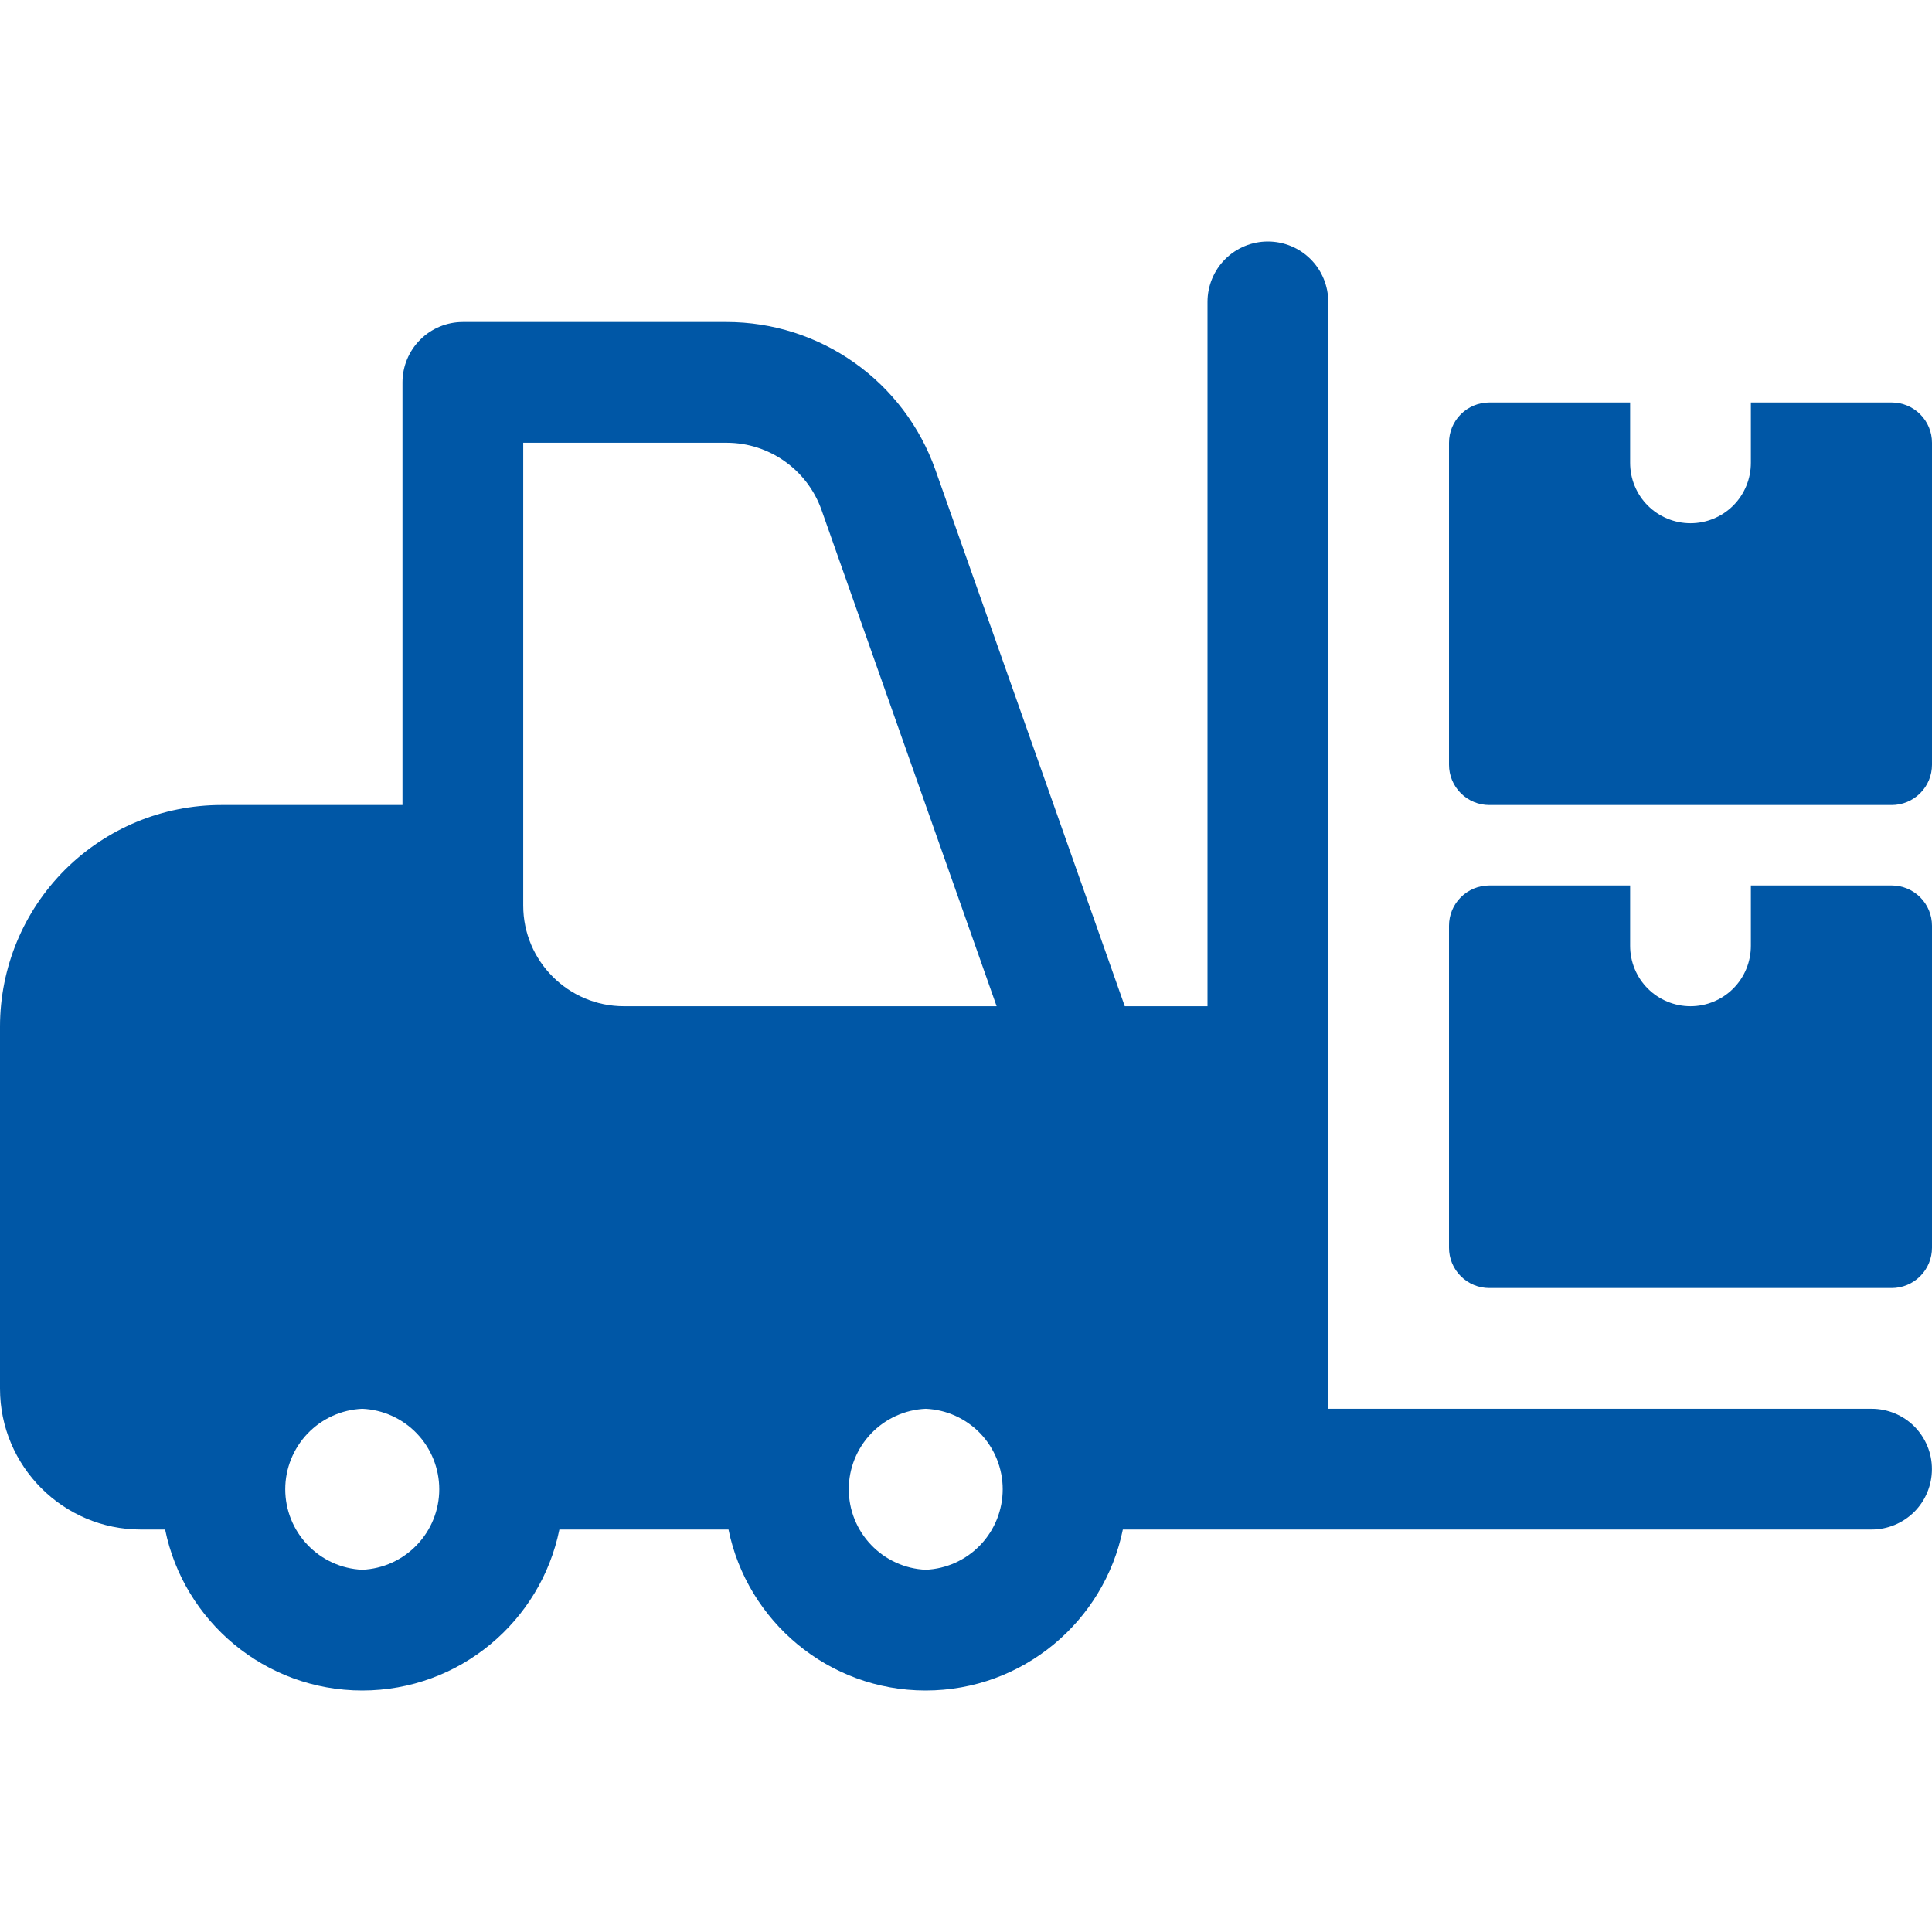
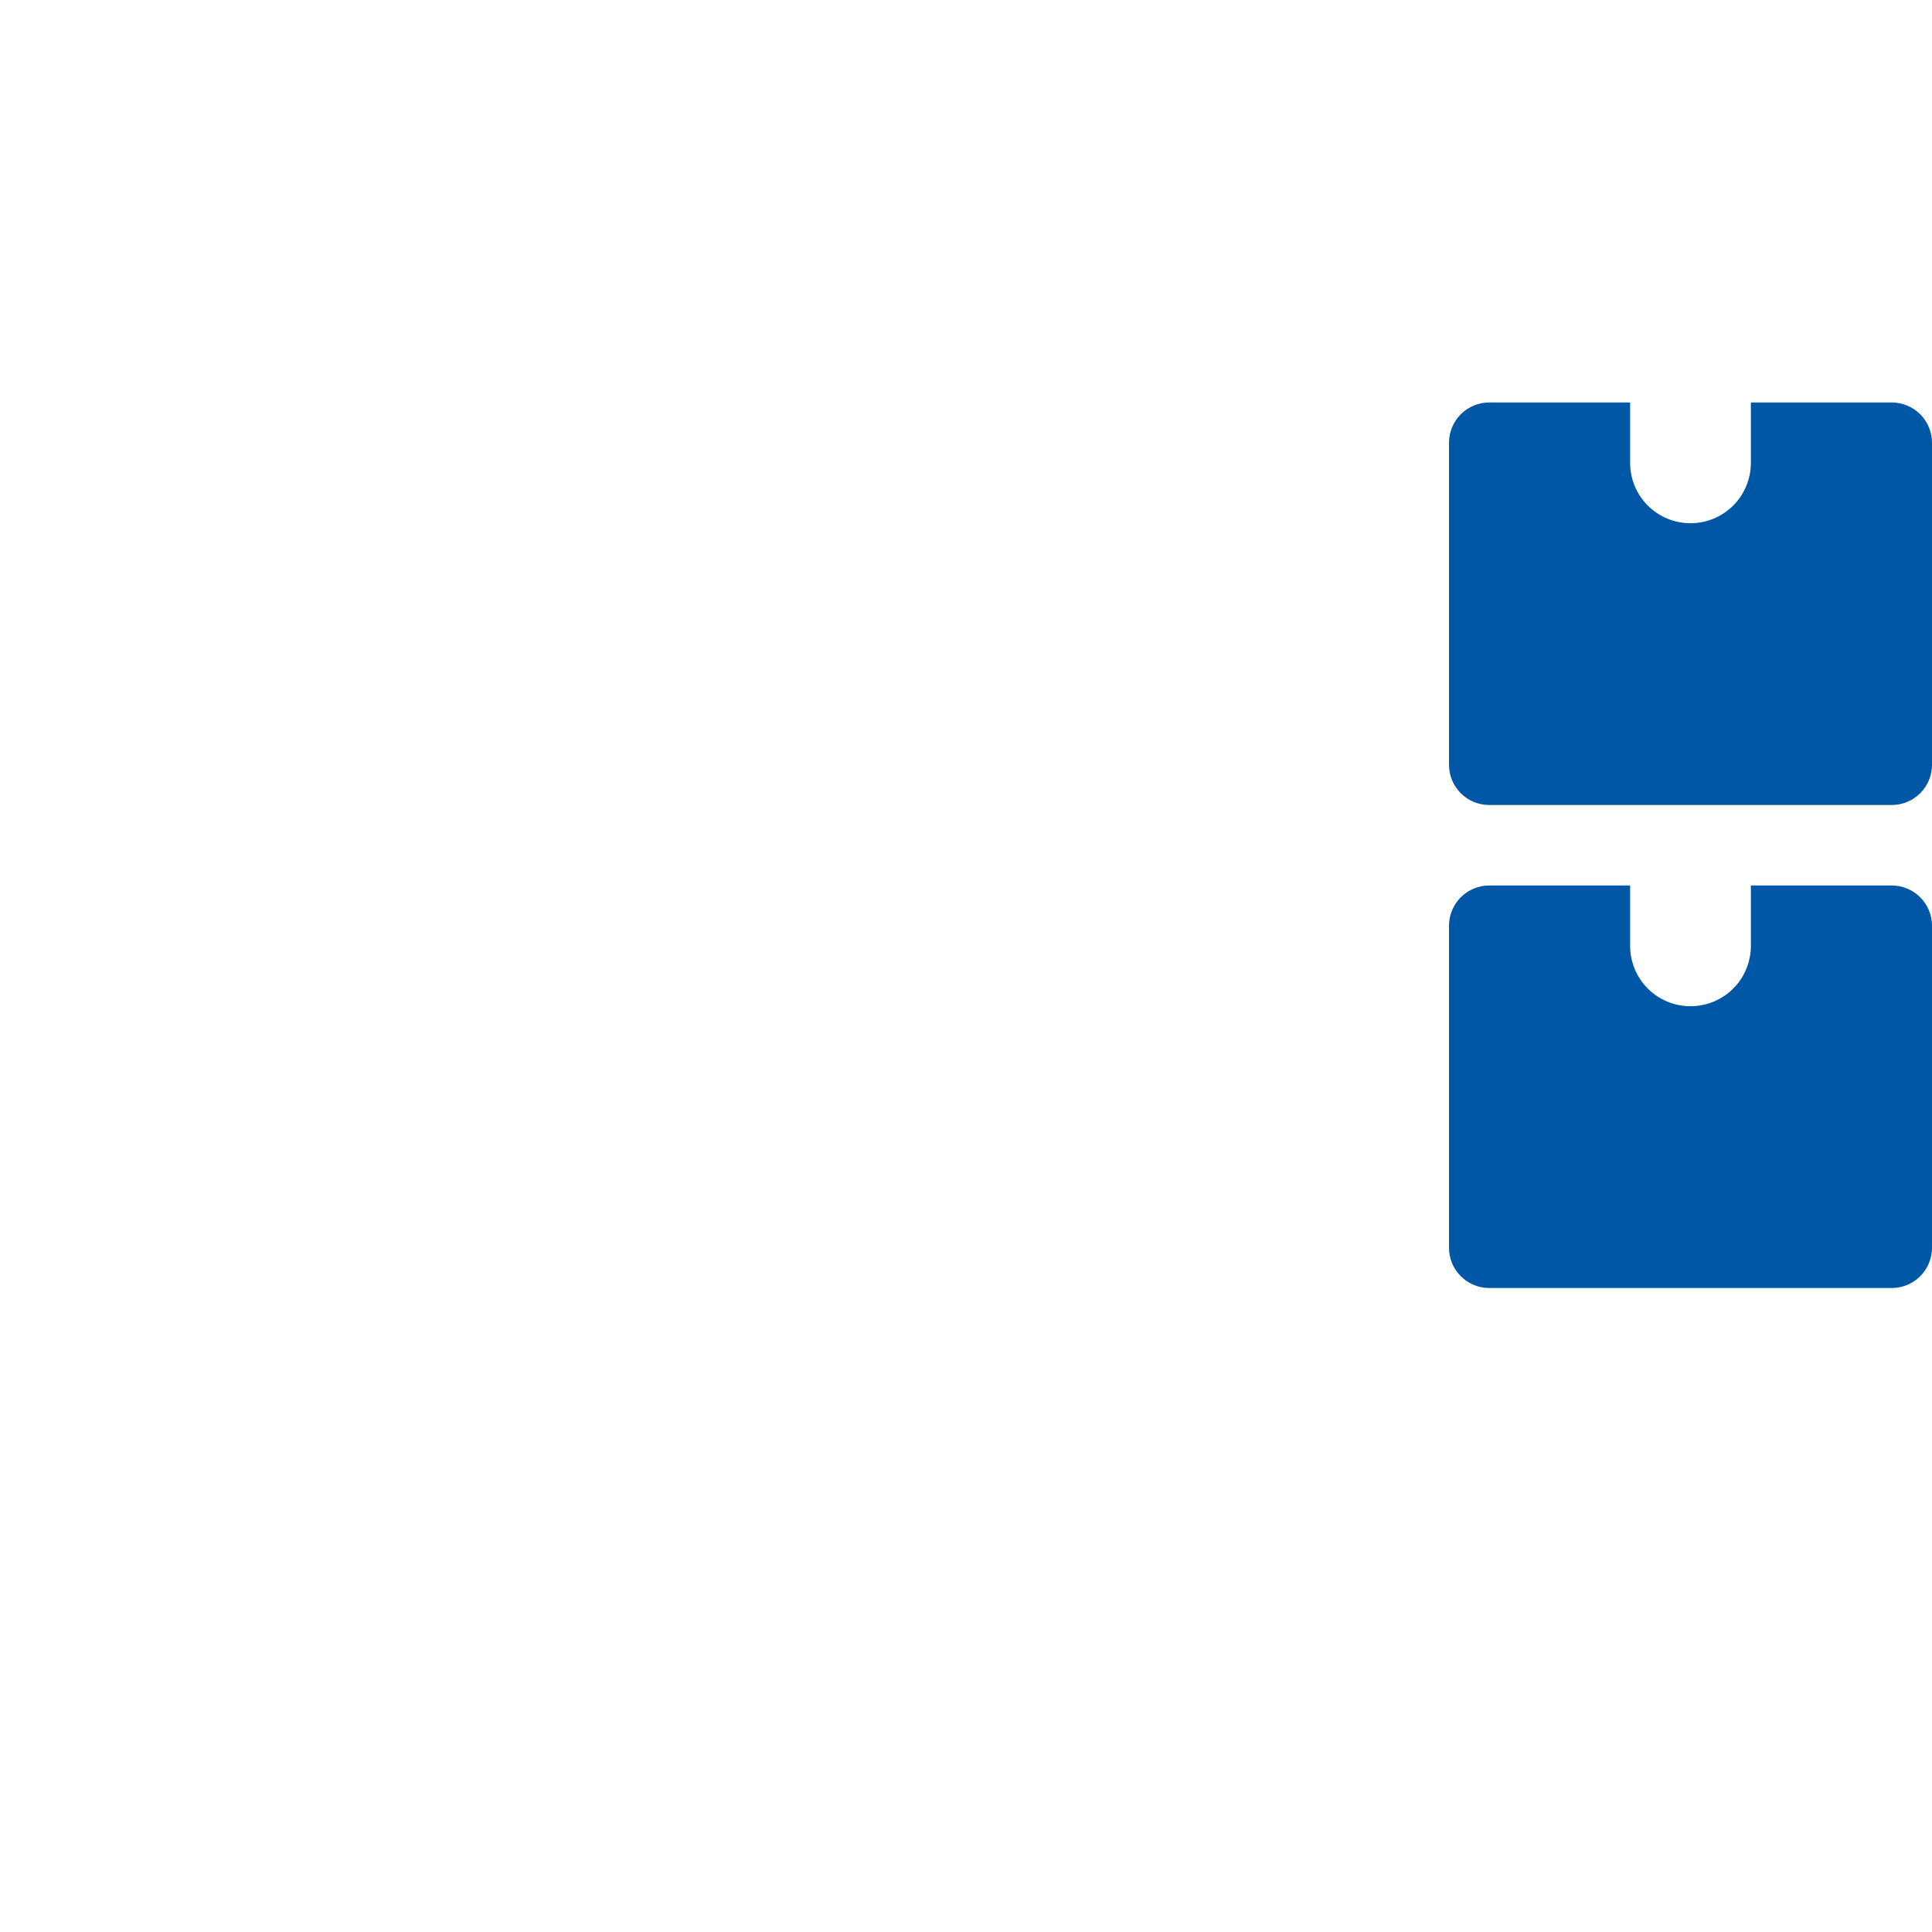
<svg xmlns="http://www.w3.org/2000/svg" width="28" height="28" viewBox="0 0 28 28" fill="none">
-   <path d="M27.125 20.417H19.25V4.375C19.25 4.143 19.158 3.92 18.994 3.756C18.83 3.592 18.607 3.5 18.375 3.5C18.143 3.5 17.92 3.592 17.756 3.756C17.592 3.92 17.5 4.143 17.5 4.375V14.583H16.301L13.556 6.808C13.334 6.182 12.925 5.64 12.383 5.257C11.841 4.873 11.194 4.667 10.53 4.667H6.708C6.476 4.667 6.254 4.759 6.09 4.923C5.926 5.087 5.833 5.31 5.833 5.542V11.667H3.208C2.358 11.667 1.542 12.005 0.94 12.607C0.339 13.209 0.001 14.024 0 14.875L0 20.125C0 21.251 0.916 22.167 2.042 22.167H2.393C2.663 23.497 3.842 24.5 5.25 24.5C6.658 24.5 7.837 23.497 8.107 22.167H10.558C10.829 23.497 12.007 24.5 13.415 24.5C14.824 24.5 16.002 23.497 16.273 22.167H27.124C27.356 22.167 27.578 22.075 27.743 21.911C27.907 21.747 27.999 21.524 27.999 21.292C28 21.06 27.907 20.838 27.744 20.673C27.58 20.509 27.357 20.417 27.125 20.417ZM7.583 6.417H10.53C11.148 6.417 11.7 6.808 11.906 7.39L14.444 14.583H9.042C8.238 14.583 7.583 13.929 7.583 13.125V12.542V6.417ZM5.25 22.75C4.95 22.737 4.666 22.608 4.458 22.39C4.25 22.173 4.134 21.884 4.134 21.583C4.134 21.283 4.25 20.994 4.458 20.776C4.666 20.559 4.95 20.43 5.25 20.417C5.55 20.43 5.834 20.559 6.042 20.776C6.25 20.994 6.366 21.283 6.366 21.583C6.366 21.884 6.25 22.173 6.042 22.39C5.834 22.608 5.55 22.737 5.25 22.75ZM13.417 22.75C13.116 22.737 12.833 22.608 12.625 22.39C12.417 22.173 12.301 21.884 12.301 21.583C12.301 21.283 12.417 20.994 12.625 20.776C12.833 20.559 13.116 20.43 13.417 20.417C13.717 20.43 14.001 20.559 14.209 20.776C14.416 20.994 14.532 21.283 14.532 21.583C14.532 21.884 14.416 22.173 14.209 22.39C14.001 22.608 13.717 22.737 13.417 22.75Z" fill="#0057A6" />
  <path d="M25.375 12.833V13.708C25.375 13.94 25.283 14.163 25.119 14.327C24.955 14.491 24.732 14.583 24.5 14.583C24.268 14.583 24.045 14.491 23.881 14.327C23.717 14.163 23.625 13.94 23.625 13.708V12.833H21.583C21.429 12.833 21.28 12.895 21.171 13.004C21.061 13.114 21 13.262 21 13.417V18.083C21 18.238 21.061 18.386 21.171 18.496C21.28 18.605 21.429 18.667 21.583 18.667H27.417C27.571 18.667 27.72 18.605 27.829 18.496C27.939 18.386 28 18.238 28 18.083V13.417C28 13.262 27.939 13.114 27.829 13.004C27.72 12.895 27.571 12.833 27.417 12.833H25.375ZM25.375 5.833V6.708C25.375 6.94 25.283 7.163 25.119 7.327C24.955 7.491 24.732 7.583 24.5 7.583C24.268 7.583 24.045 7.491 23.881 7.327C23.717 7.163 23.625 6.94 23.625 6.708V5.833H21.583C21.429 5.833 21.28 5.895 21.171 6.004C21.061 6.114 21 6.262 21 6.417V11.083C21 11.238 21.061 11.386 21.171 11.496C21.28 11.605 21.429 11.667 21.583 11.667H27.417C27.571 11.667 27.72 11.605 27.829 11.496C27.939 11.386 28 11.238 28 11.083V6.417C28 6.262 27.939 6.114 27.829 6.004C27.72 5.895 27.571 5.833 27.417 5.833H25.375Z" fill="#0057A6" />
</svg>